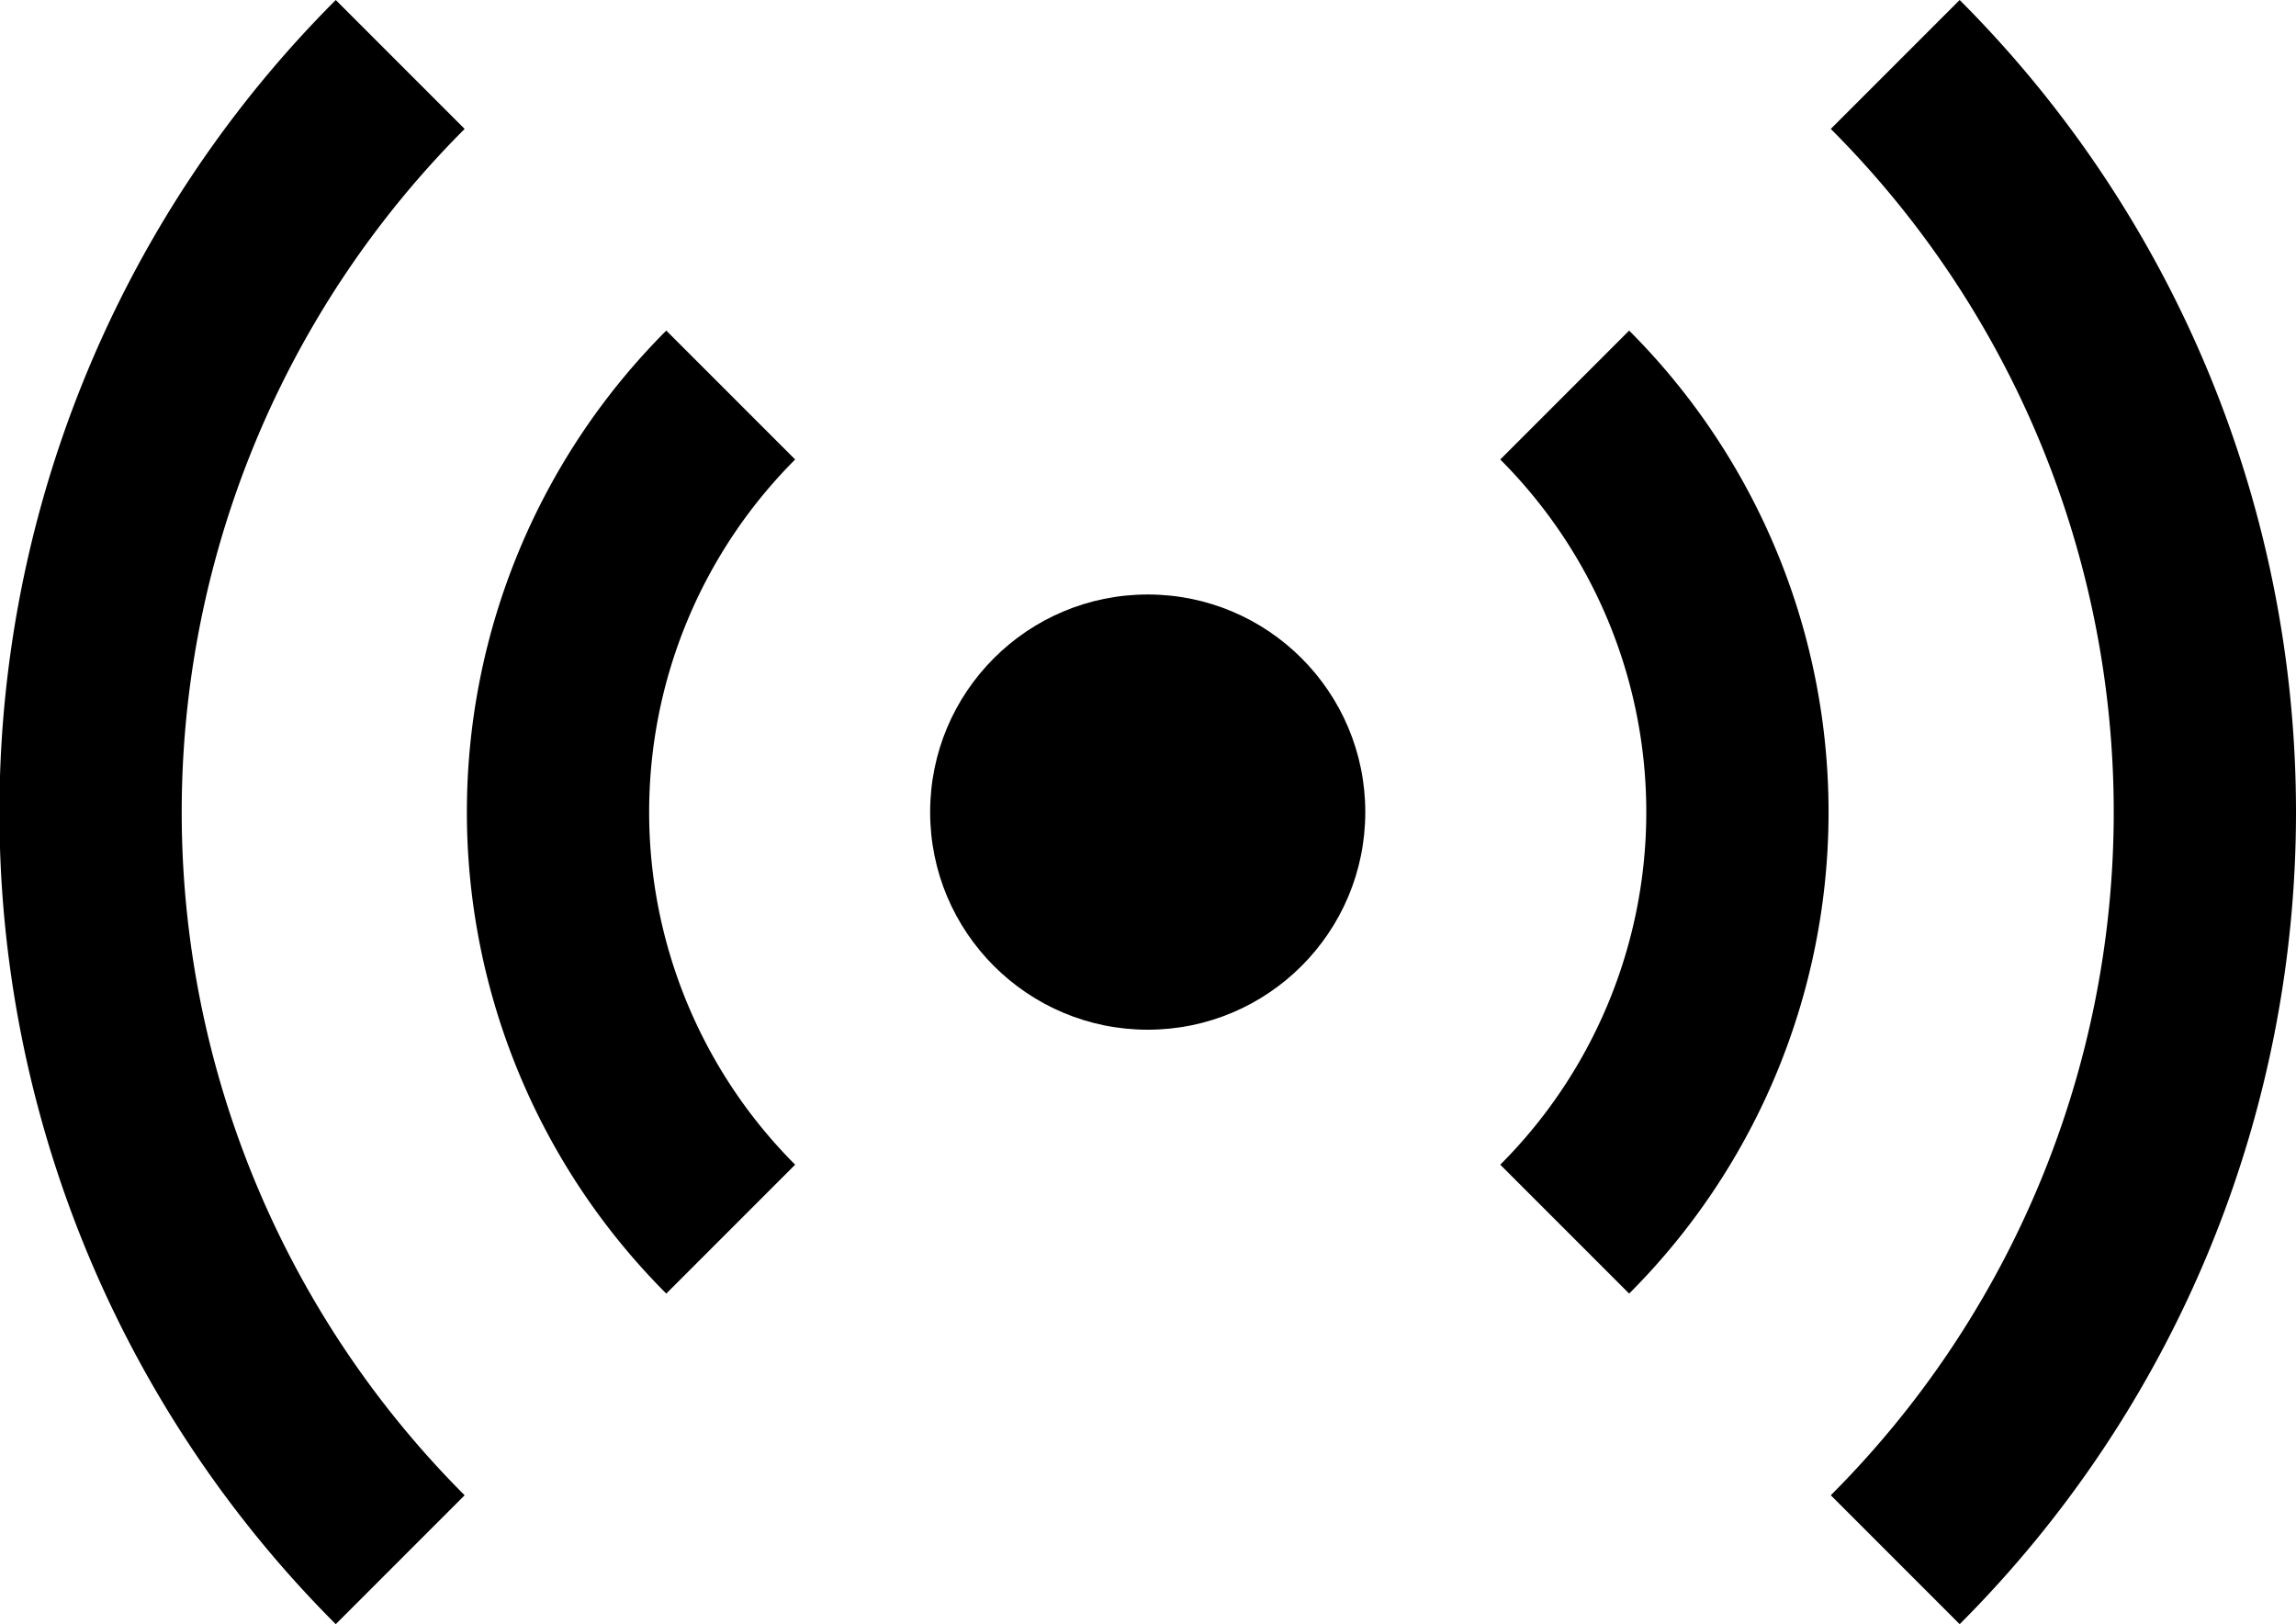
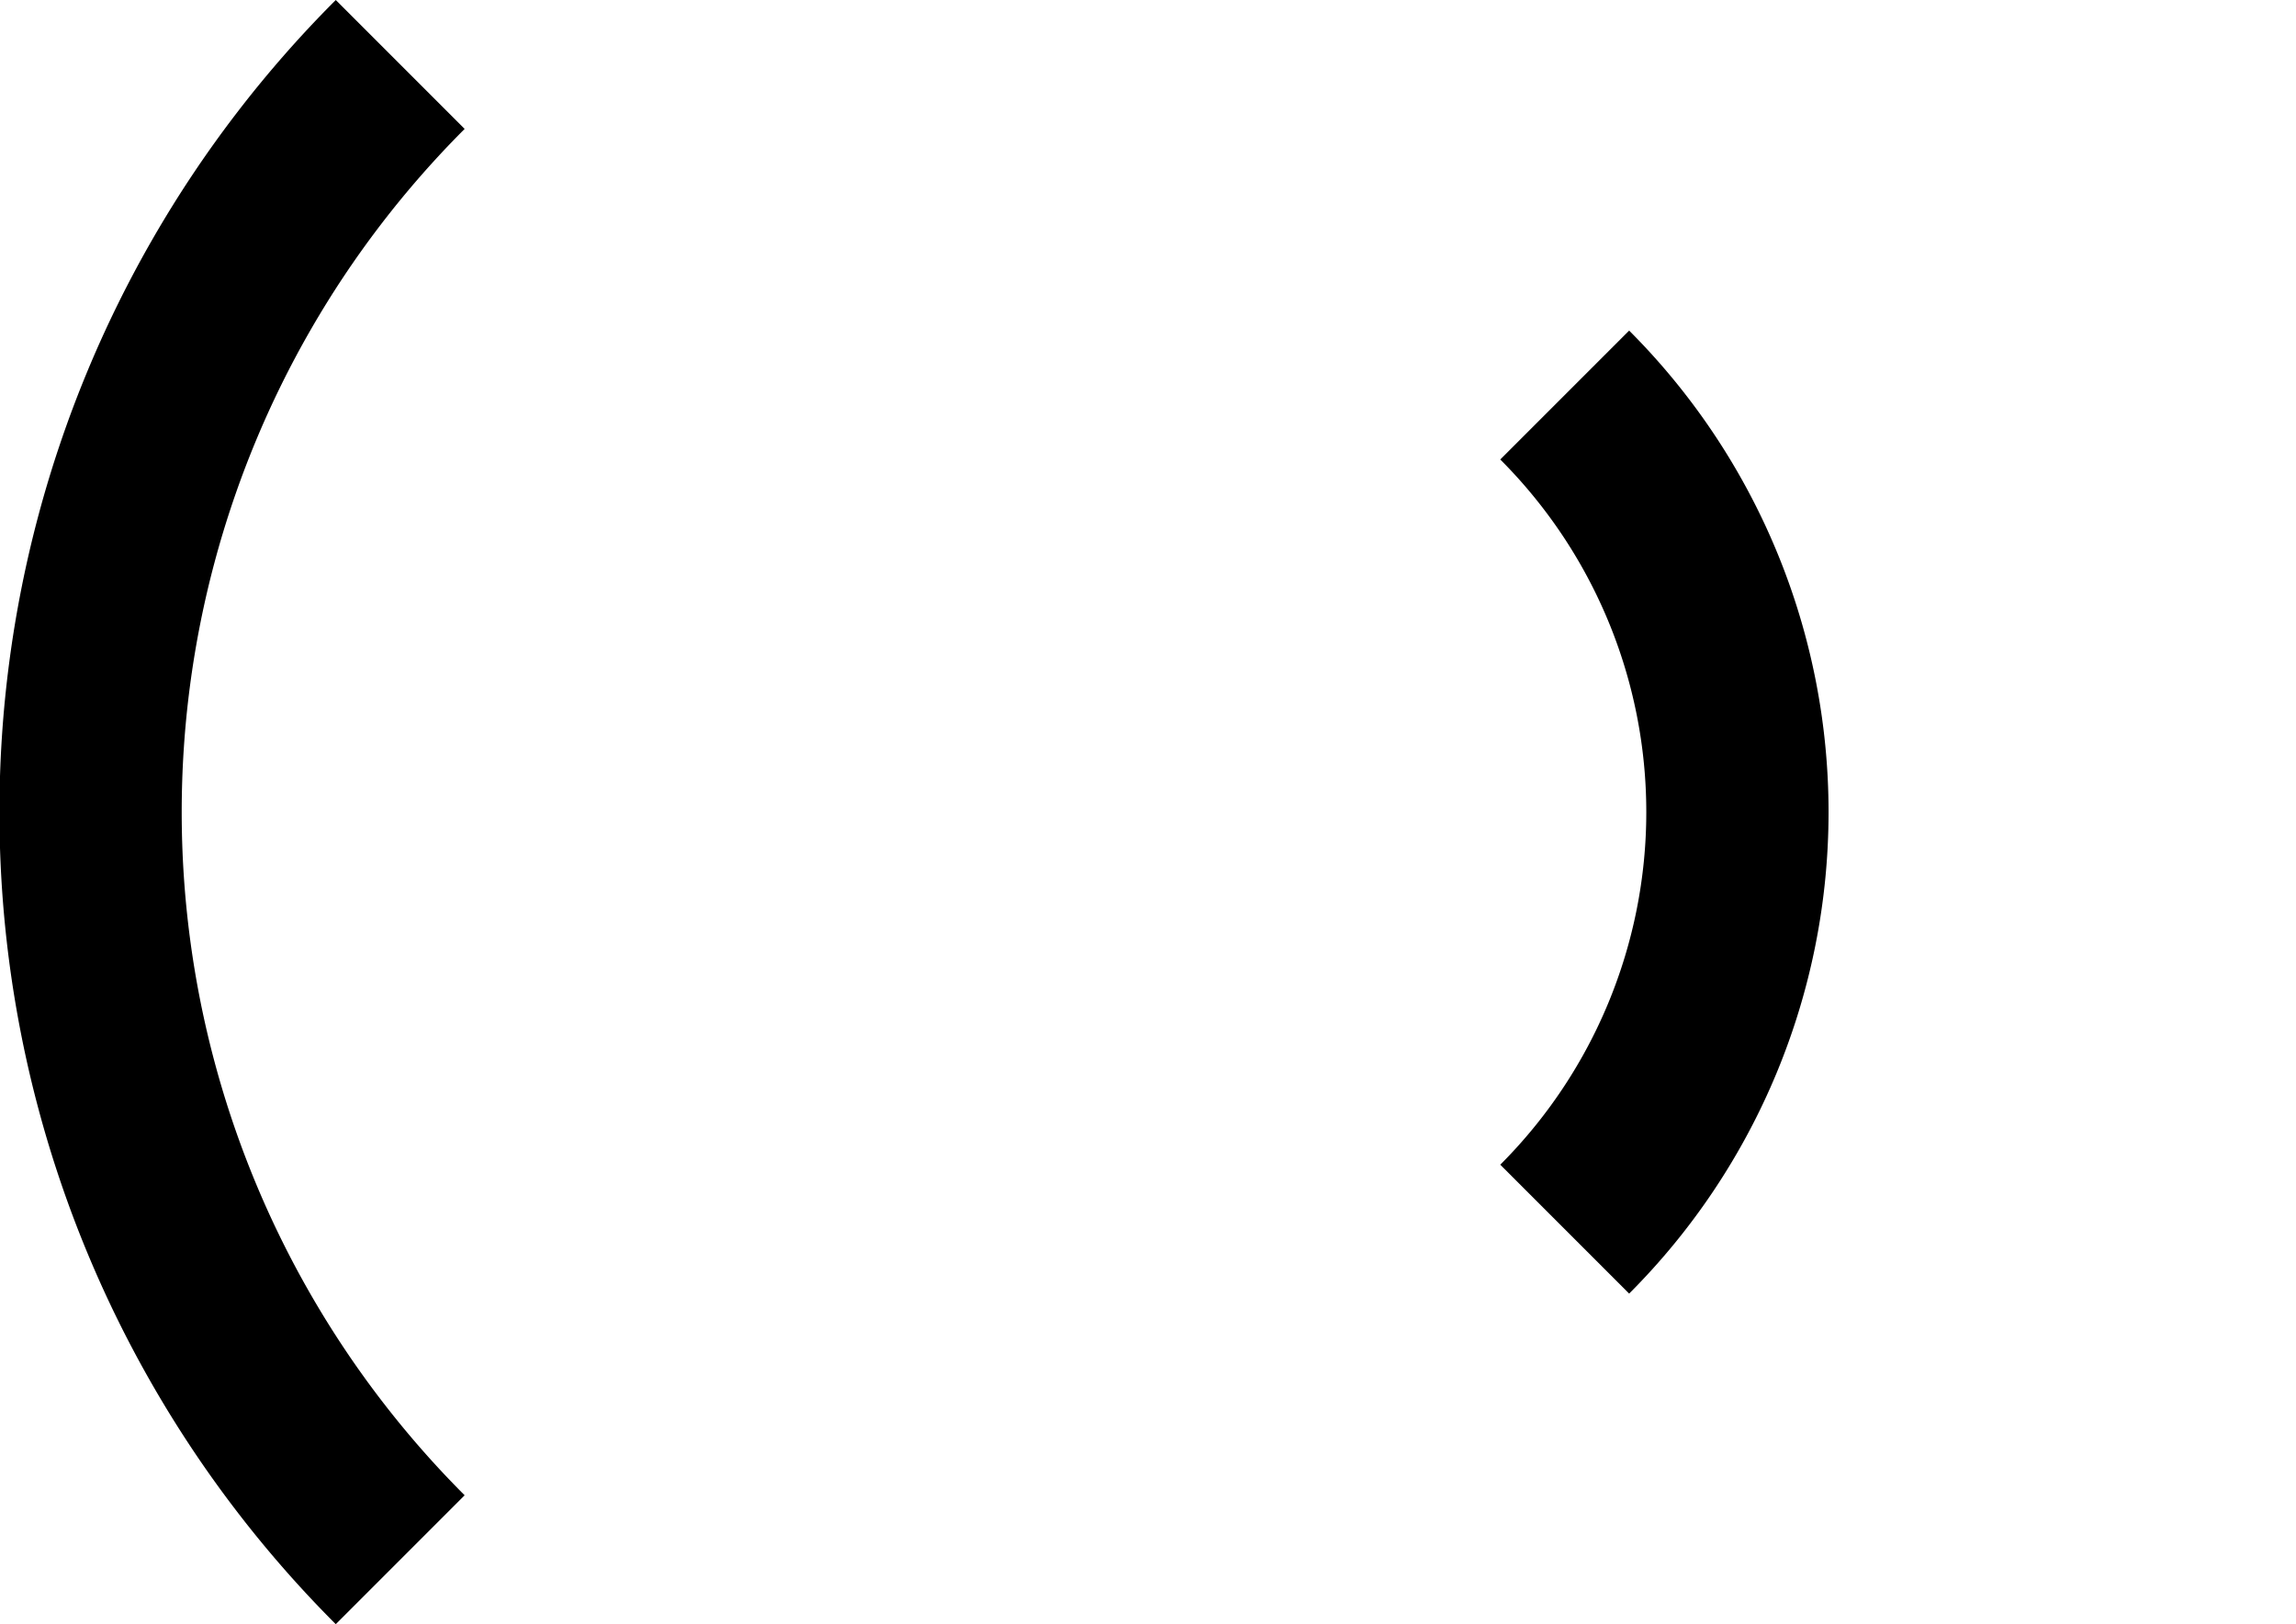
<svg xmlns="http://www.w3.org/2000/svg" width="125.969" height="89.095" shape-rendering="crispEdges" viewBox="0 0 125.969 89.095">
  <g transform="translate(-467.531 -31.243)" color="#000" shape-rendering="auto">
-     <path style="isolation:auto;mix-blend-mode:normal;solid-color:#000;solid-opacity:1" d="M571.512 34.779A58 58 0 01588.5 75.79a58 58 0 01-16.988 41.012M507.622 98.668a32.354 32.354 0 010-45.755" overflow="visible" fill="none" stroke="#000" stroke-width="10" stroke-linejoin="round" />
-     <circle style="isolation:auto;mix-blend-mode:normal;solid-color:#000;solid-opacity:1" cx="530.5" cy="75.791" r="11.937" overflow="visible" />
    <path d="M489.488 116.803a58 58 0 010-82.024M553.378 52.913a32.354 32.354 0 019.476 22.878 32.354 32.354 0 01-9.476 22.877" style="isolation:auto;mix-blend-mode:normal;solid-color:#000;solid-opacity:1" overflow="visible" fill="none" stroke="#000" stroke-width="10" stroke-linejoin="round" />
  </g>
</svg>